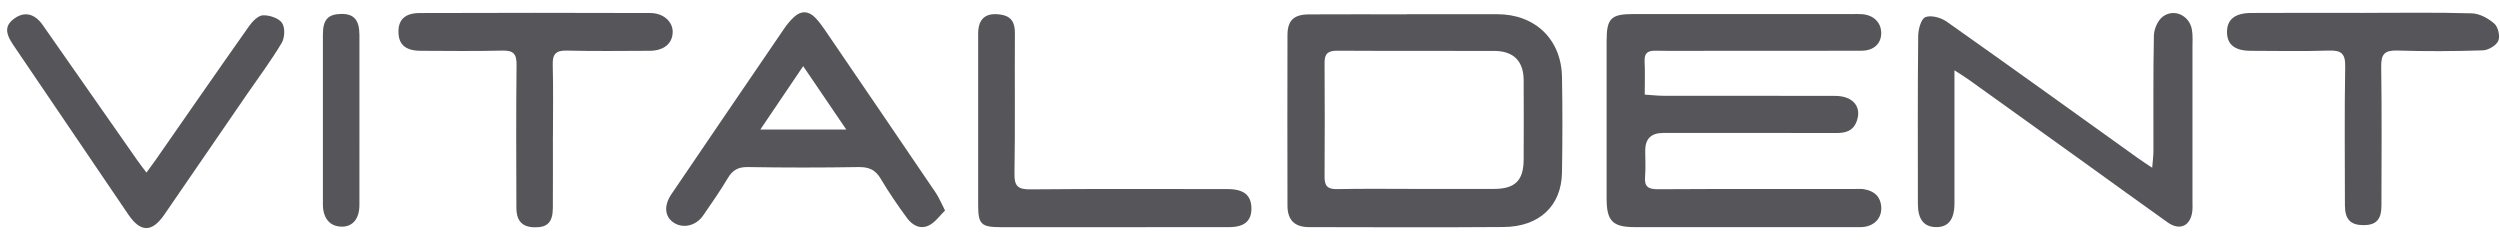
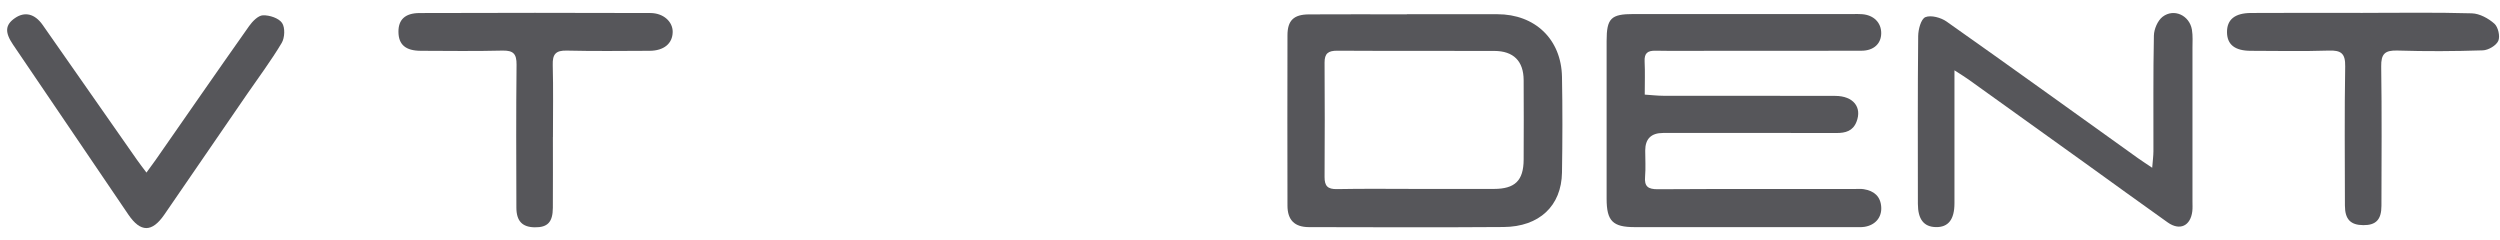
<svg xmlns="http://www.w3.org/2000/svg" width="156" height="15" viewBox="0 0 156 15" fill="none">
  <path d="M102.637 5.904C103.071 5.932 103.428 5.976 103.785 5.976C107.364 5.981 110.942 5.973 114.521 5.984C115.647 5.987 116.202 6.69 115.846 7.598C115.62 8.177 115.16 8.302 114.591 8.3C110.986 8.292 107.381 8.295 103.777 8.297C103.035 8.297 102.663 8.662 102.662 9.392C102.662 9.935 102.698 10.48 102.653 11.02C102.599 11.638 102.837 11.812 103.451 11.808C107.526 11.784 111.6 11.795 115.675 11.795C115.884 11.795 116.098 11.772 116.3 11.805C116.937 11.908 117.349 12.249 117.389 12.923C117.428 13.566 117.018 14.049 116.341 14.155C116.137 14.186 115.924 14.172 115.715 14.172C111.145 14.172 106.573 14.172 102.002 14.172C100.634 14.172 100.255 13.789 100.253 12.41C100.253 9.125 100.25 5.842 100.253 2.557C100.253 1.141 100.522 0.876 101.935 0.876C106.506 0.874 111.078 0.876 115.648 0.876C115.831 0.876 116.015 0.871 116.196 0.885C116.917 0.94 117.386 1.406 117.388 2.063C117.389 2.722 116.923 3.164 116.157 3.165C113.101 3.175 110.045 3.17 106.989 3.17C105.761 3.17 104.534 3.187 103.306 3.164C102.802 3.155 102.599 3.323 102.624 3.835C102.657 4.501 102.632 5.17 102.632 5.904H102.637Z" fill="#56565A" />
  <path d="M87.791 0.887C89.671 0.887 91.551 0.887 93.43 0.887C95.783 0.887 97.424 2.446 97.468 4.795C97.505 6.786 97.5 8.776 97.468 10.766C97.435 12.848 96.054 14.151 93.816 14.166C89.769 14.196 85.721 14.18 81.675 14.172C80.778 14.171 80.339 13.725 80.338 12.828C80.33 9.287 80.33 5.745 80.338 2.205C80.339 1.28 80.725 0.902 81.679 0.898C83.715 0.885 85.752 0.895 87.79 0.895V0.888L87.791 0.887ZM88.443 11.789C90.036 11.789 91.629 11.792 93.221 11.789C94.536 11.786 95.068 11.27 95.076 9.963C95.085 8.308 95.085 6.653 95.076 5C95.07 3.814 94.446 3.181 93.242 3.178C89.978 3.167 86.713 3.184 83.45 3.164C82.882 3.161 82.65 3.332 82.653 3.908C82.668 6.286 82.668 8.665 82.653 11.042C82.65 11.6 82.84 11.813 83.43 11.8C85.1 11.767 86.771 11.788 88.443 11.789Z" fill="#56565A" />
  <path d="M121.958 4.386C121.958 4.914 121.958 5.193 121.958 5.474C121.958 7.879 121.96 10.284 121.958 12.687C121.958 13.7 121.57 14.188 120.796 14.171C120.046 14.155 119.678 13.682 119.676 12.718C119.674 9.228 119.66 5.737 119.695 2.246C119.699 1.833 119.871 1.183 120.144 1.07C120.492 0.927 121.113 1.097 121.464 1.343C125.462 4.162 129.43 7.022 133.408 9.869C133.655 10.045 133.91 10.207 134.297 10.468C134.332 10.025 134.372 9.73 134.374 9.435C134.38 7.03 134.353 4.625 134.403 2.221C134.411 1.818 134.637 1.284 134.946 1.047C135.658 0.503 136.626 0.961 136.776 1.853C136.84 2.232 136.81 2.627 136.81 3.014C136.812 6.194 136.81 9.374 136.81 12.556C136.81 12.764 136.824 12.973 136.801 13.177C136.693 14.096 136.023 14.417 135.266 13.88C133.545 12.662 131.844 11.421 130.132 10.192C127.702 8.446 125.27 6.703 122.838 4.962C122.617 4.803 122.381 4.662 121.958 4.388V4.386Z" fill="#56565A" />
-   <path d="M58.97 13.136C58.646 13.454 58.387 13.83 58.026 14.033C57.459 14.353 56.942 14.075 56.597 13.605C56.016 12.812 55.457 11.997 54.956 11.152C54.623 10.587 54.209 10.414 53.562 10.425C51.266 10.464 48.968 10.463 46.67 10.425C46.065 10.416 45.715 10.609 45.417 11.113C44.942 11.913 44.405 12.679 43.876 13.448C43.43 14.095 42.622 14.279 42.039 13.894C41.475 13.521 41.41 12.832 41.898 12.114C44.241 8.663 46.589 5.214 48.943 1.769C49.116 1.515 49.32 1.271 49.547 1.061C49.98 0.658 50.444 0.672 50.858 1.09C51.075 1.31 51.264 1.563 51.439 1.819C53.761 5.222 56.083 8.625 58.395 12.035C58.591 12.325 58.724 12.659 58.972 13.138L58.97 13.136ZM52.808 8.084C51.863 6.694 51.032 5.47 50.119 4.127C49.192 5.498 48.352 6.741 47.444 8.084H52.808Z" fill="#56565A" />
  <path d="M9.139 10.768C9.385 10.431 9.552 10.208 9.711 9.981C11.652 7.195 13.585 4.402 15.544 1.628C15.752 1.334 16.109 0.965 16.408 0.955C16.814 0.941 17.393 1.129 17.6 1.432C17.798 1.72 17.772 2.355 17.577 2.681C16.915 3.792 16.134 4.832 15.4 5.9C13.683 8.399 11.97 10.902 10.25 13.398C9.485 14.507 8.774 14.51 8.017 13.401C5.612 9.865 3.213 6.326 0.814 2.786C0.288 2.009 0.324 1.55 0.929 1.131C1.539 0.708 2.163 0.847 2.661 1.555C4.626 4.355 6.582 7.162 8.543 9.967C8.704 10.197 8.877 10.419 9.137 10.768H9.139Z" fill="#56565A" />
-   <path d="M69.507 14.176C67.158 14.176 64.81 14.177 62.461 14.176C61.226 14.176 61.037 13.993 61.037 12.809C61.035 9.244 61.034 5.678 61.037 2.113C61.037 1.154 61.517 0.762 62.466 0.915C63.137 1.024 63.335 1.437 63.33 2.074C63.311 4.994 63.352 7.913 63.303 10.832C63.289 11.629 63.527 11.824 64.313 11.816C68.409 11.777 72.507 11.796 76.603 11.799C77.613 11.799 78.075 12.178 78.089 12.986C78.101 13.776 77.661 14.169 76.71 14.173C74.309 14.18 71.908 14.176 69.507 14.176Z" fill="#56565A" />
  <path d="M34.501 8.549C34.501 10.021 34.507 11.494 34.498 12.966C34.493 13.86 34.172 14.194 33.37 14.184C32.593 14.175 32.223 13.796 32.222 12.952C32.214 9.981 32.2 7.011 32.233 4.04C32.24 3.36 32.034 3.14 31.343 3.157C29.649 3.201 27.952 3.174 26.256 3.17C25.311 3.166 24.871 2.787 24.863 1.992C24.856 1.237 25.264 0.818 26.181 0.814C30.982 0.796 35.783 0.797 40.584 0.813C41.405 0.816 41.984 1.357 41.976 1.995C41.968 2.717 41.425 3.166 40.538 3.17C38.815 3.174 37.093 3.201 35.373 3.157C34.668 3.138 34.473 3.39 34.491 4.054C34.53 5.551 34.504 7.05 34.504 8.548L34.501 8.549Z" fill="#56565A" />
  <path d="M147.429 0.804C149.7 0.804 151.973 0.766 154.243 0.832C154.726 0.846 155.276 1.145 155.648 1.476C155.885 1.686 156.018 2.267 155.893 2.55C155.765 2.841 155.272 3.131 154.929 3.142C153.156 3.201 151.379 3.209 149.605 3.154C148.813 3.129 148.574 3.365 148.587 4.155C148.63 7.05 148.607 9.945 148.602 12.84C148.602 13.703 148.261 14.057 147.468 14.049C146.671 14.043 146.325 13.682 146.323 12.828C146.318 9.933 146.292 7.038 146.34 4.143C146.354 3.335 146.088 3.129 145.312 3.156C143.695 3.209 142.075 3.174 140.456 3.171C139.455 3.17 138.968 2.783 138.965 2.003C138.962 1.226 139.445 0.816 140.461 0.81C142.784 0.794 145.108 0.805 147.432 0.805L147.429 0.804Z" fill="#56565A" />
-   <path d="M22.429 7.454C22.429 9.237 22.434 11.02 22.428 12.803C22.425 13.639 22.018 14.135 21.356 14.143C20.604 14.152 20.15 13.639 20.149 12.761C20.146 9.222 20.146 5.683 20.149 2.144C20.149 1.226 20.47 0.879 21.302 0.869C22.086 0.86 22.426 1.248 22.429 2.186C22.434 3.942 22.429 5.7 22.429 7.456V7.454Z" fill="#56565A" />
</svg>